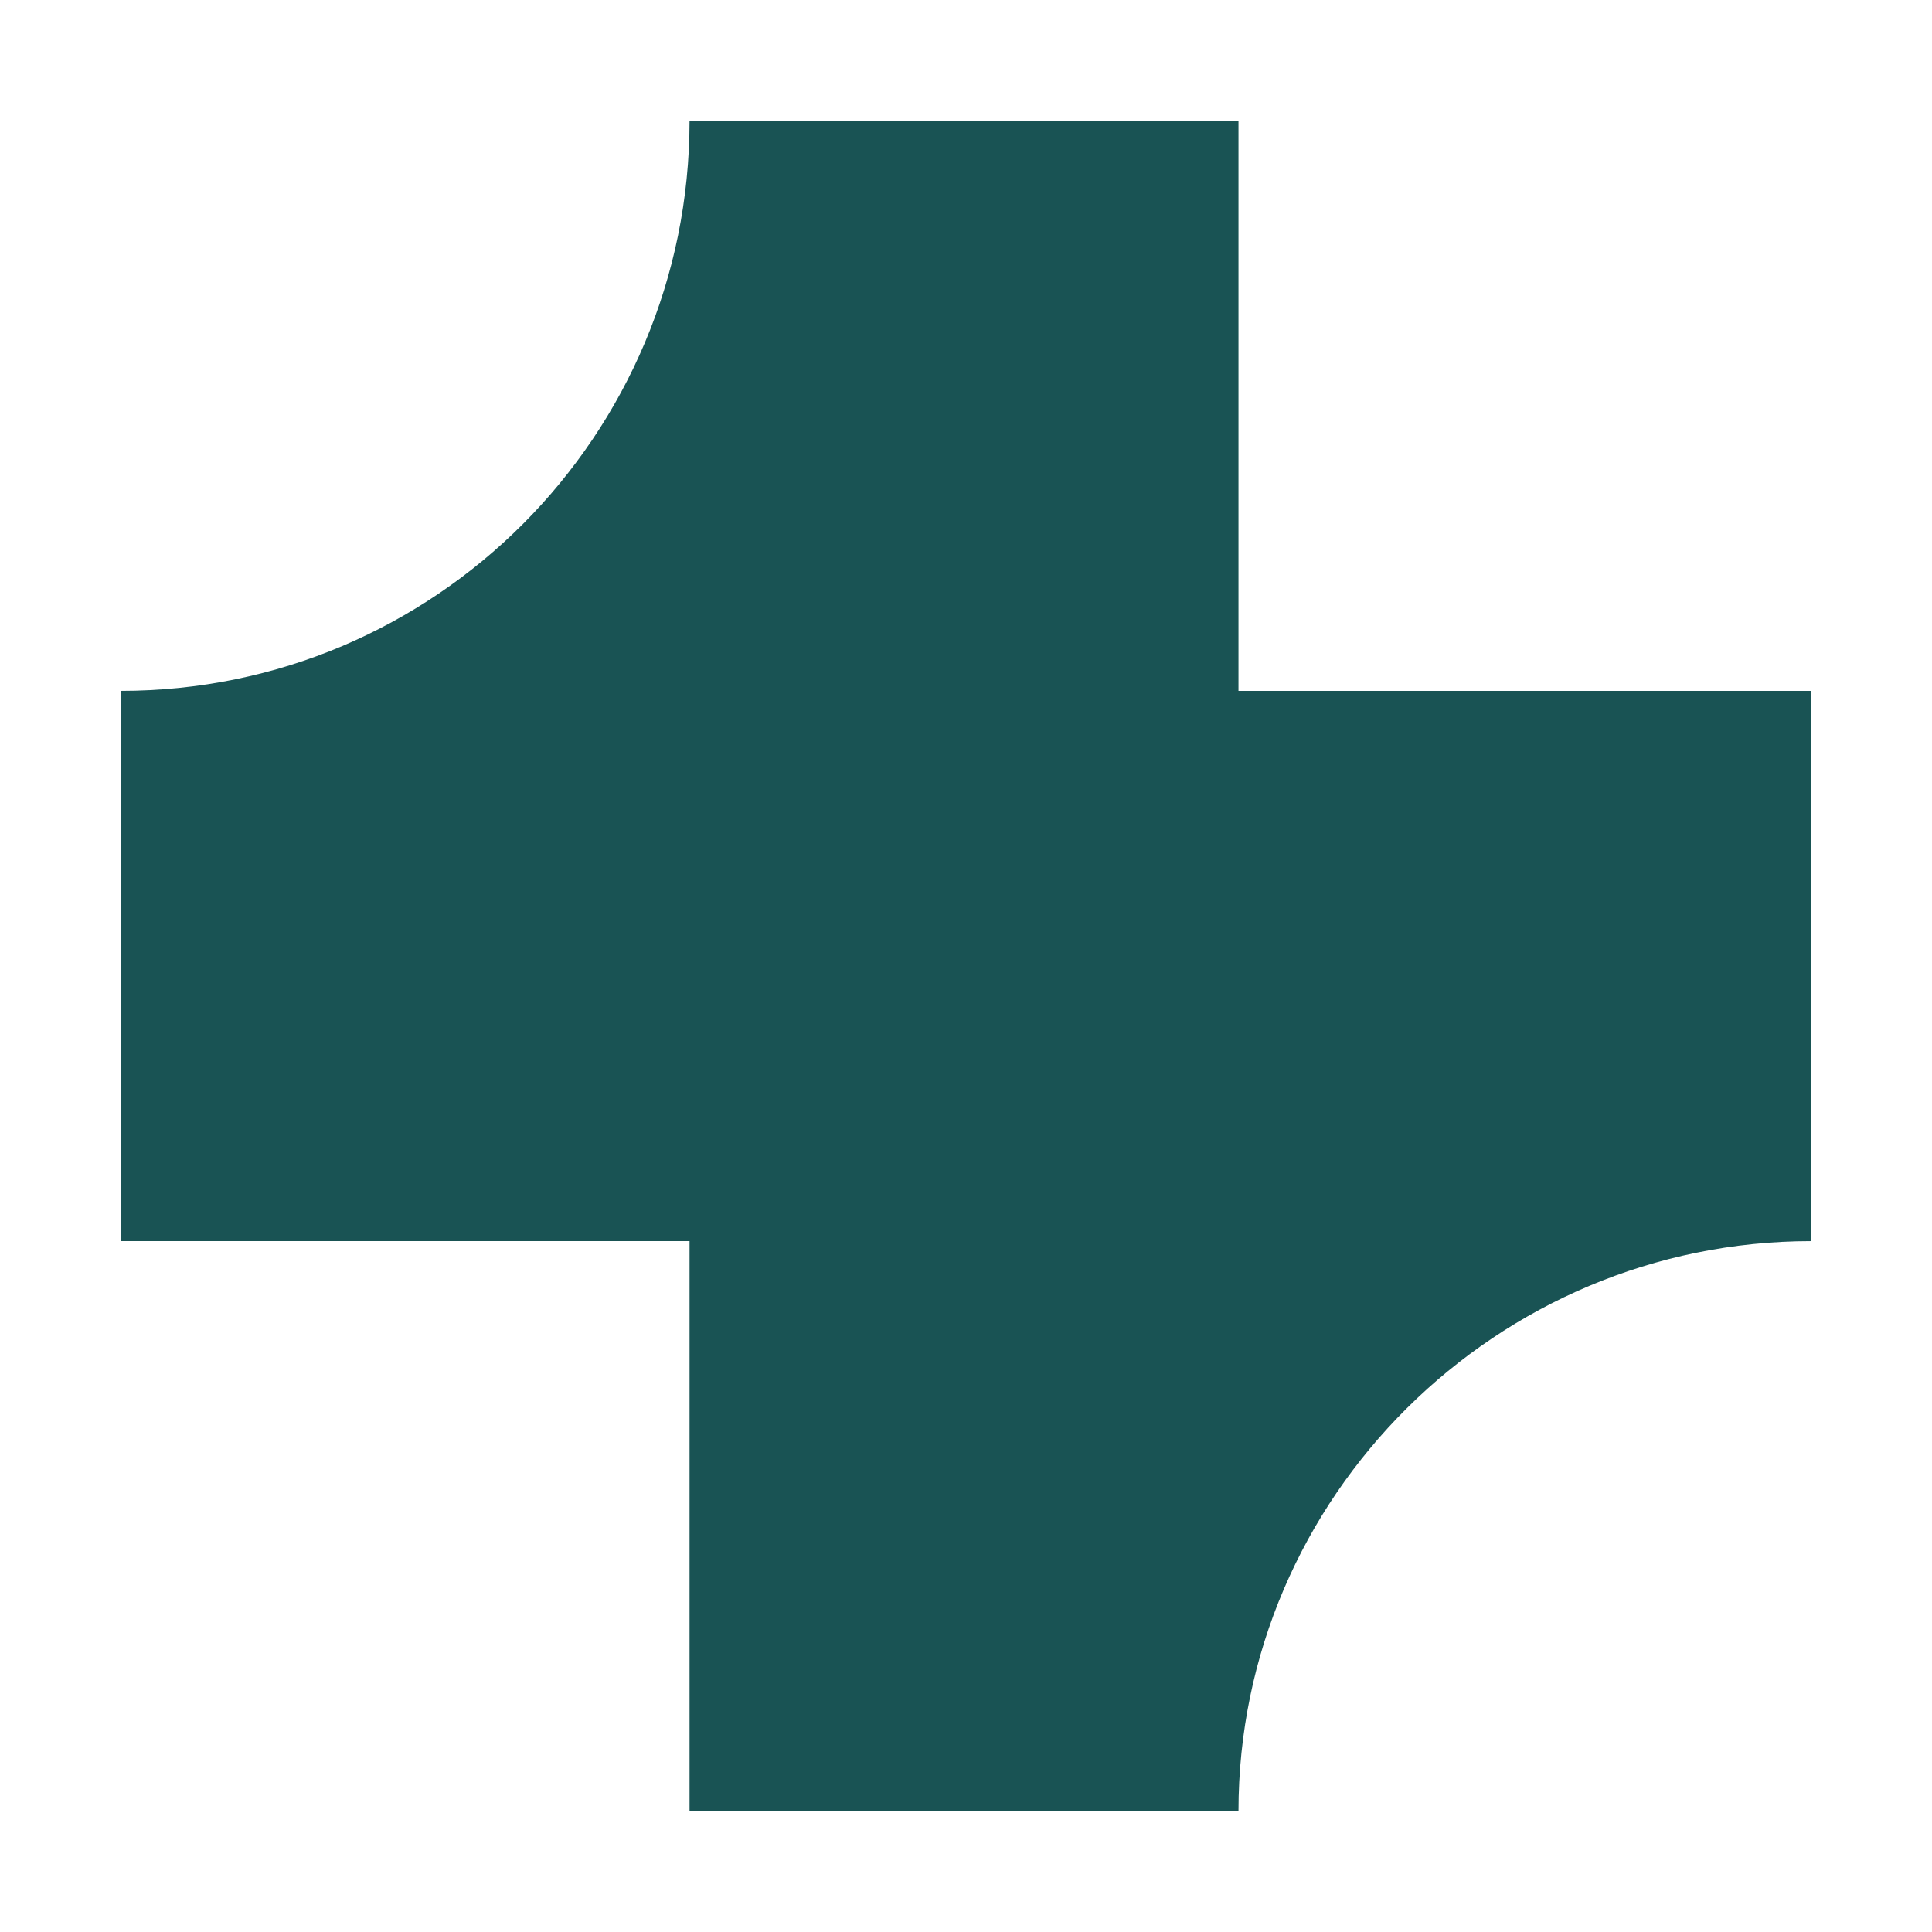
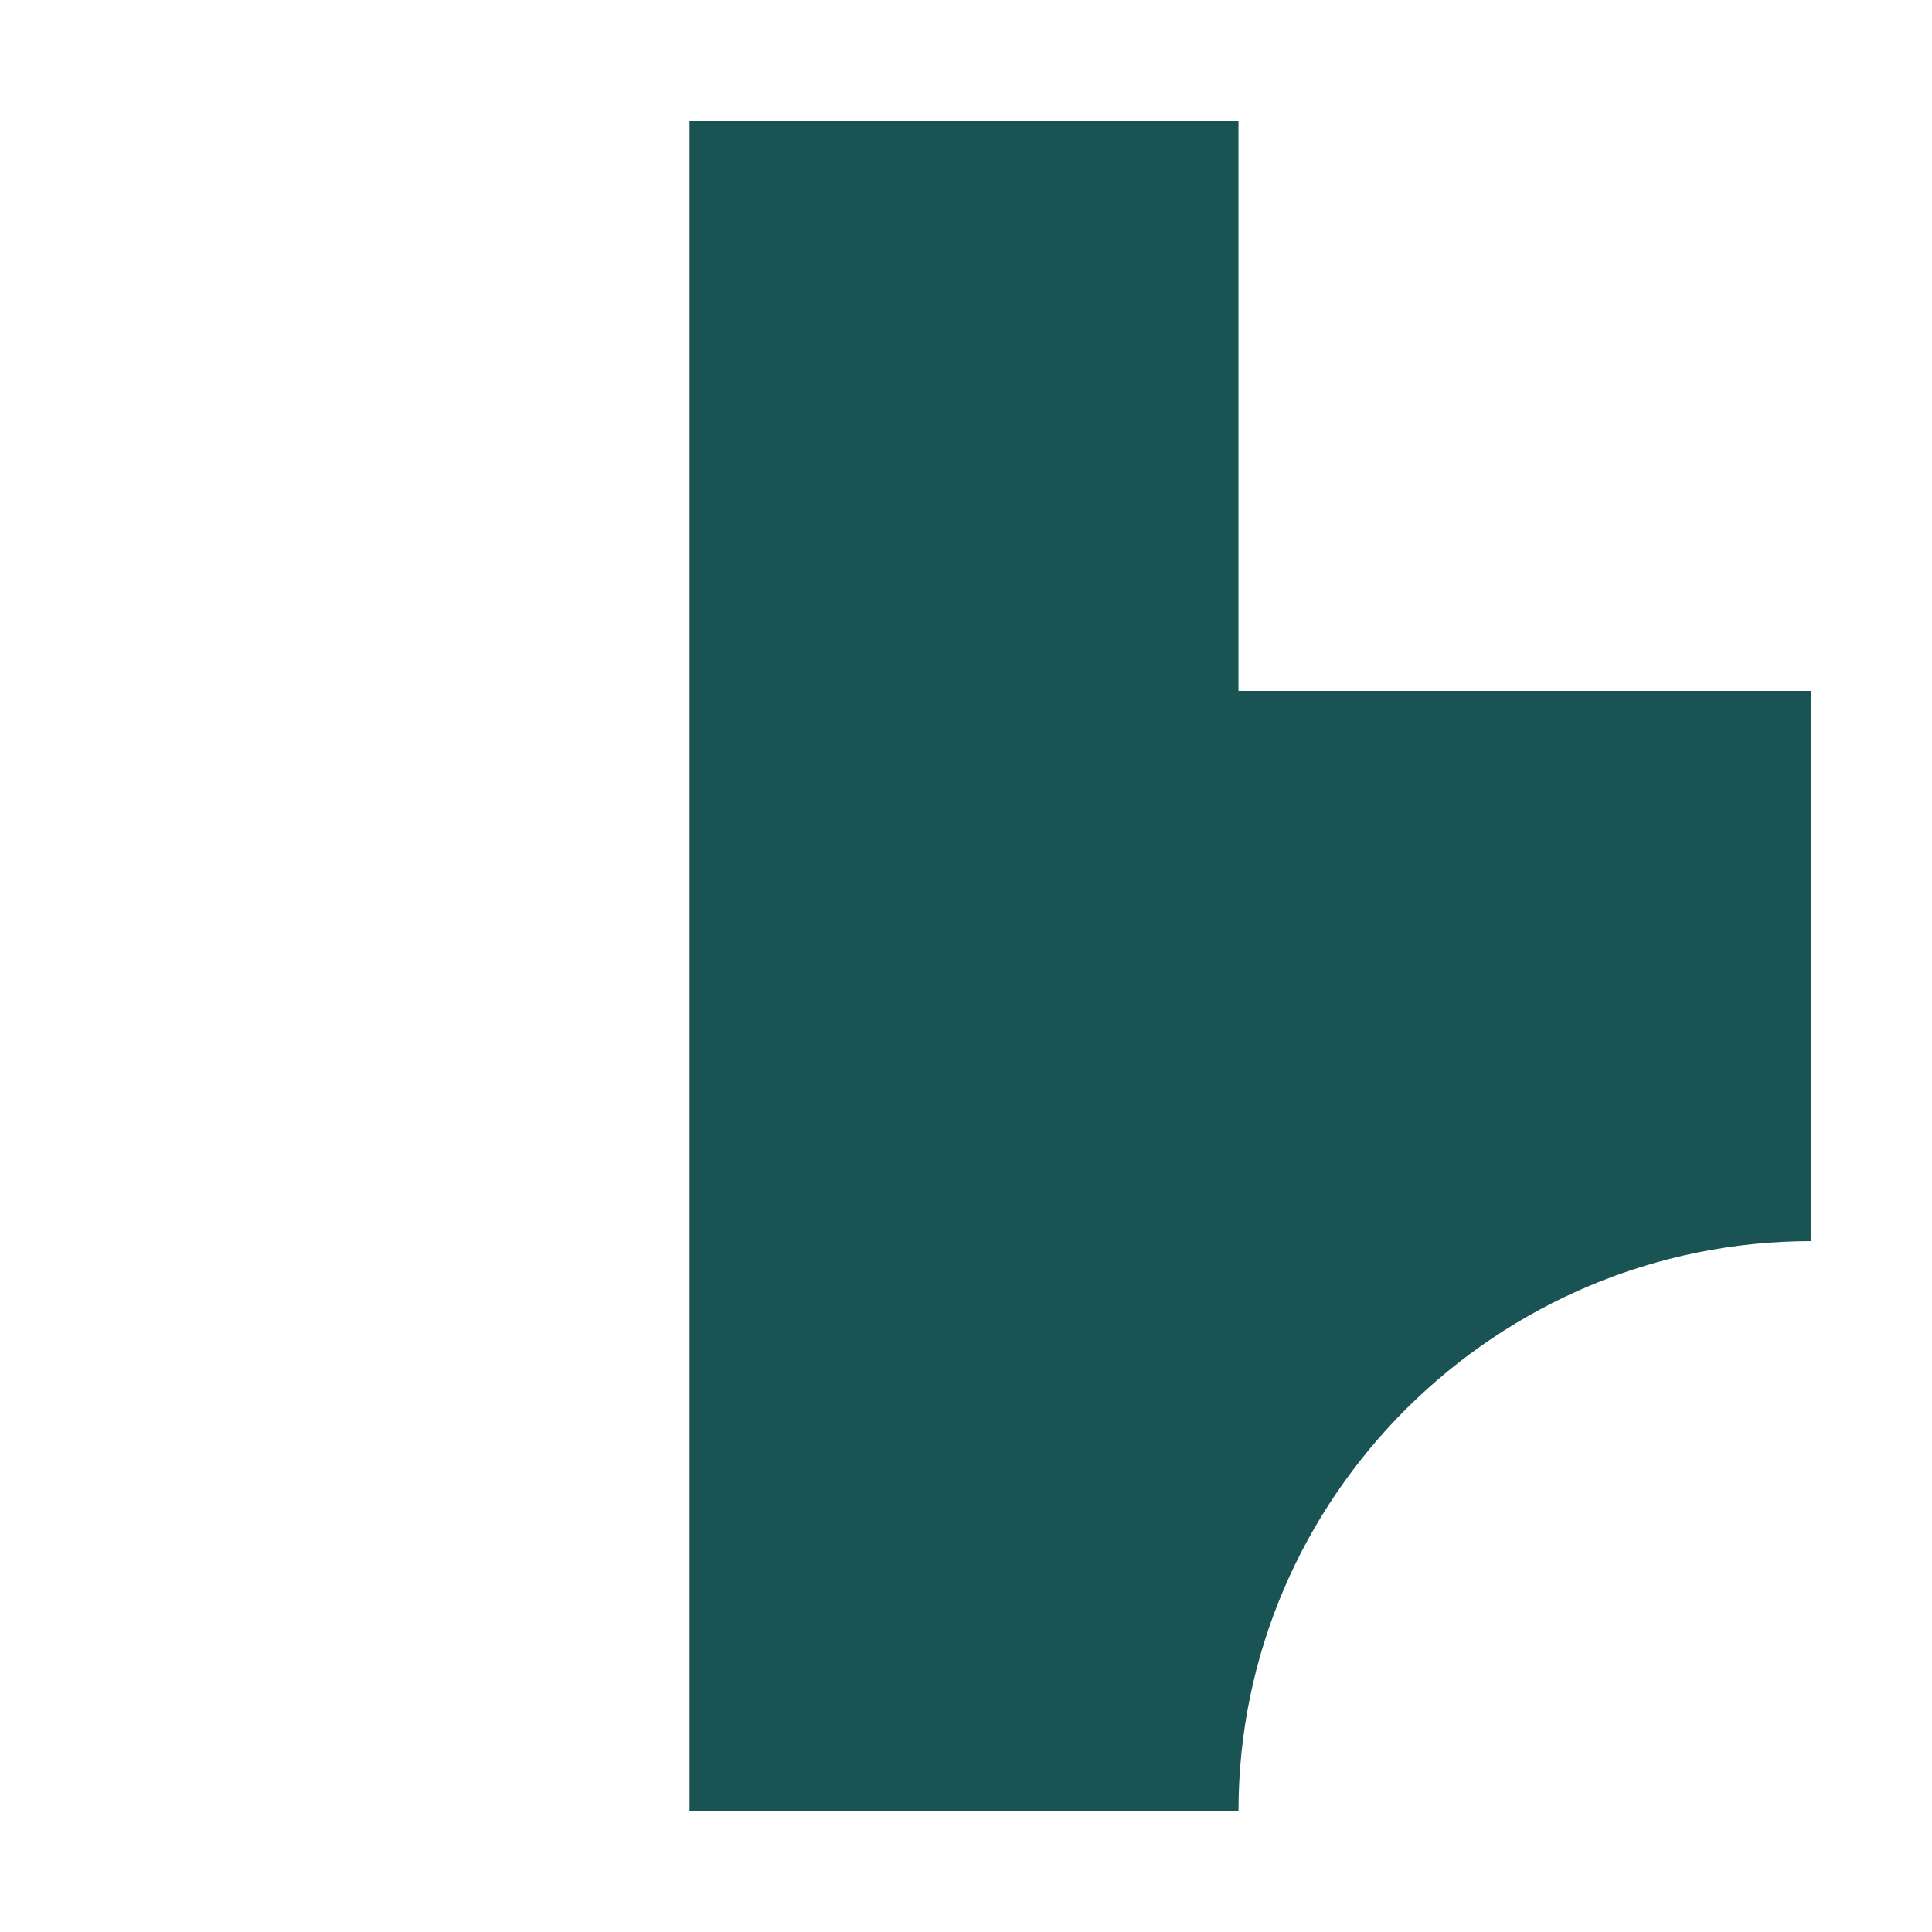
<svg xmlns="http://www.w3.org/2000/svg" width="32" height="32" viewBox="0 0 32 32" fill="none">
-   <path d="M30 11.443H20.513V2H11.421C11.421 7.217 7.205 11.443 2 11.443V20.557H11.421V30H20.513C20.513 24.783 24.795 20.557 30 20.557V11.443Z" fill="#195354" />
+   <path d="M30 11.443H20.513V2H11.421V20.557H11.421V30H20.513C20.513 24.783 24.795 20.557 30 20.557V11.443Z" fill="#195354" />
</svg>